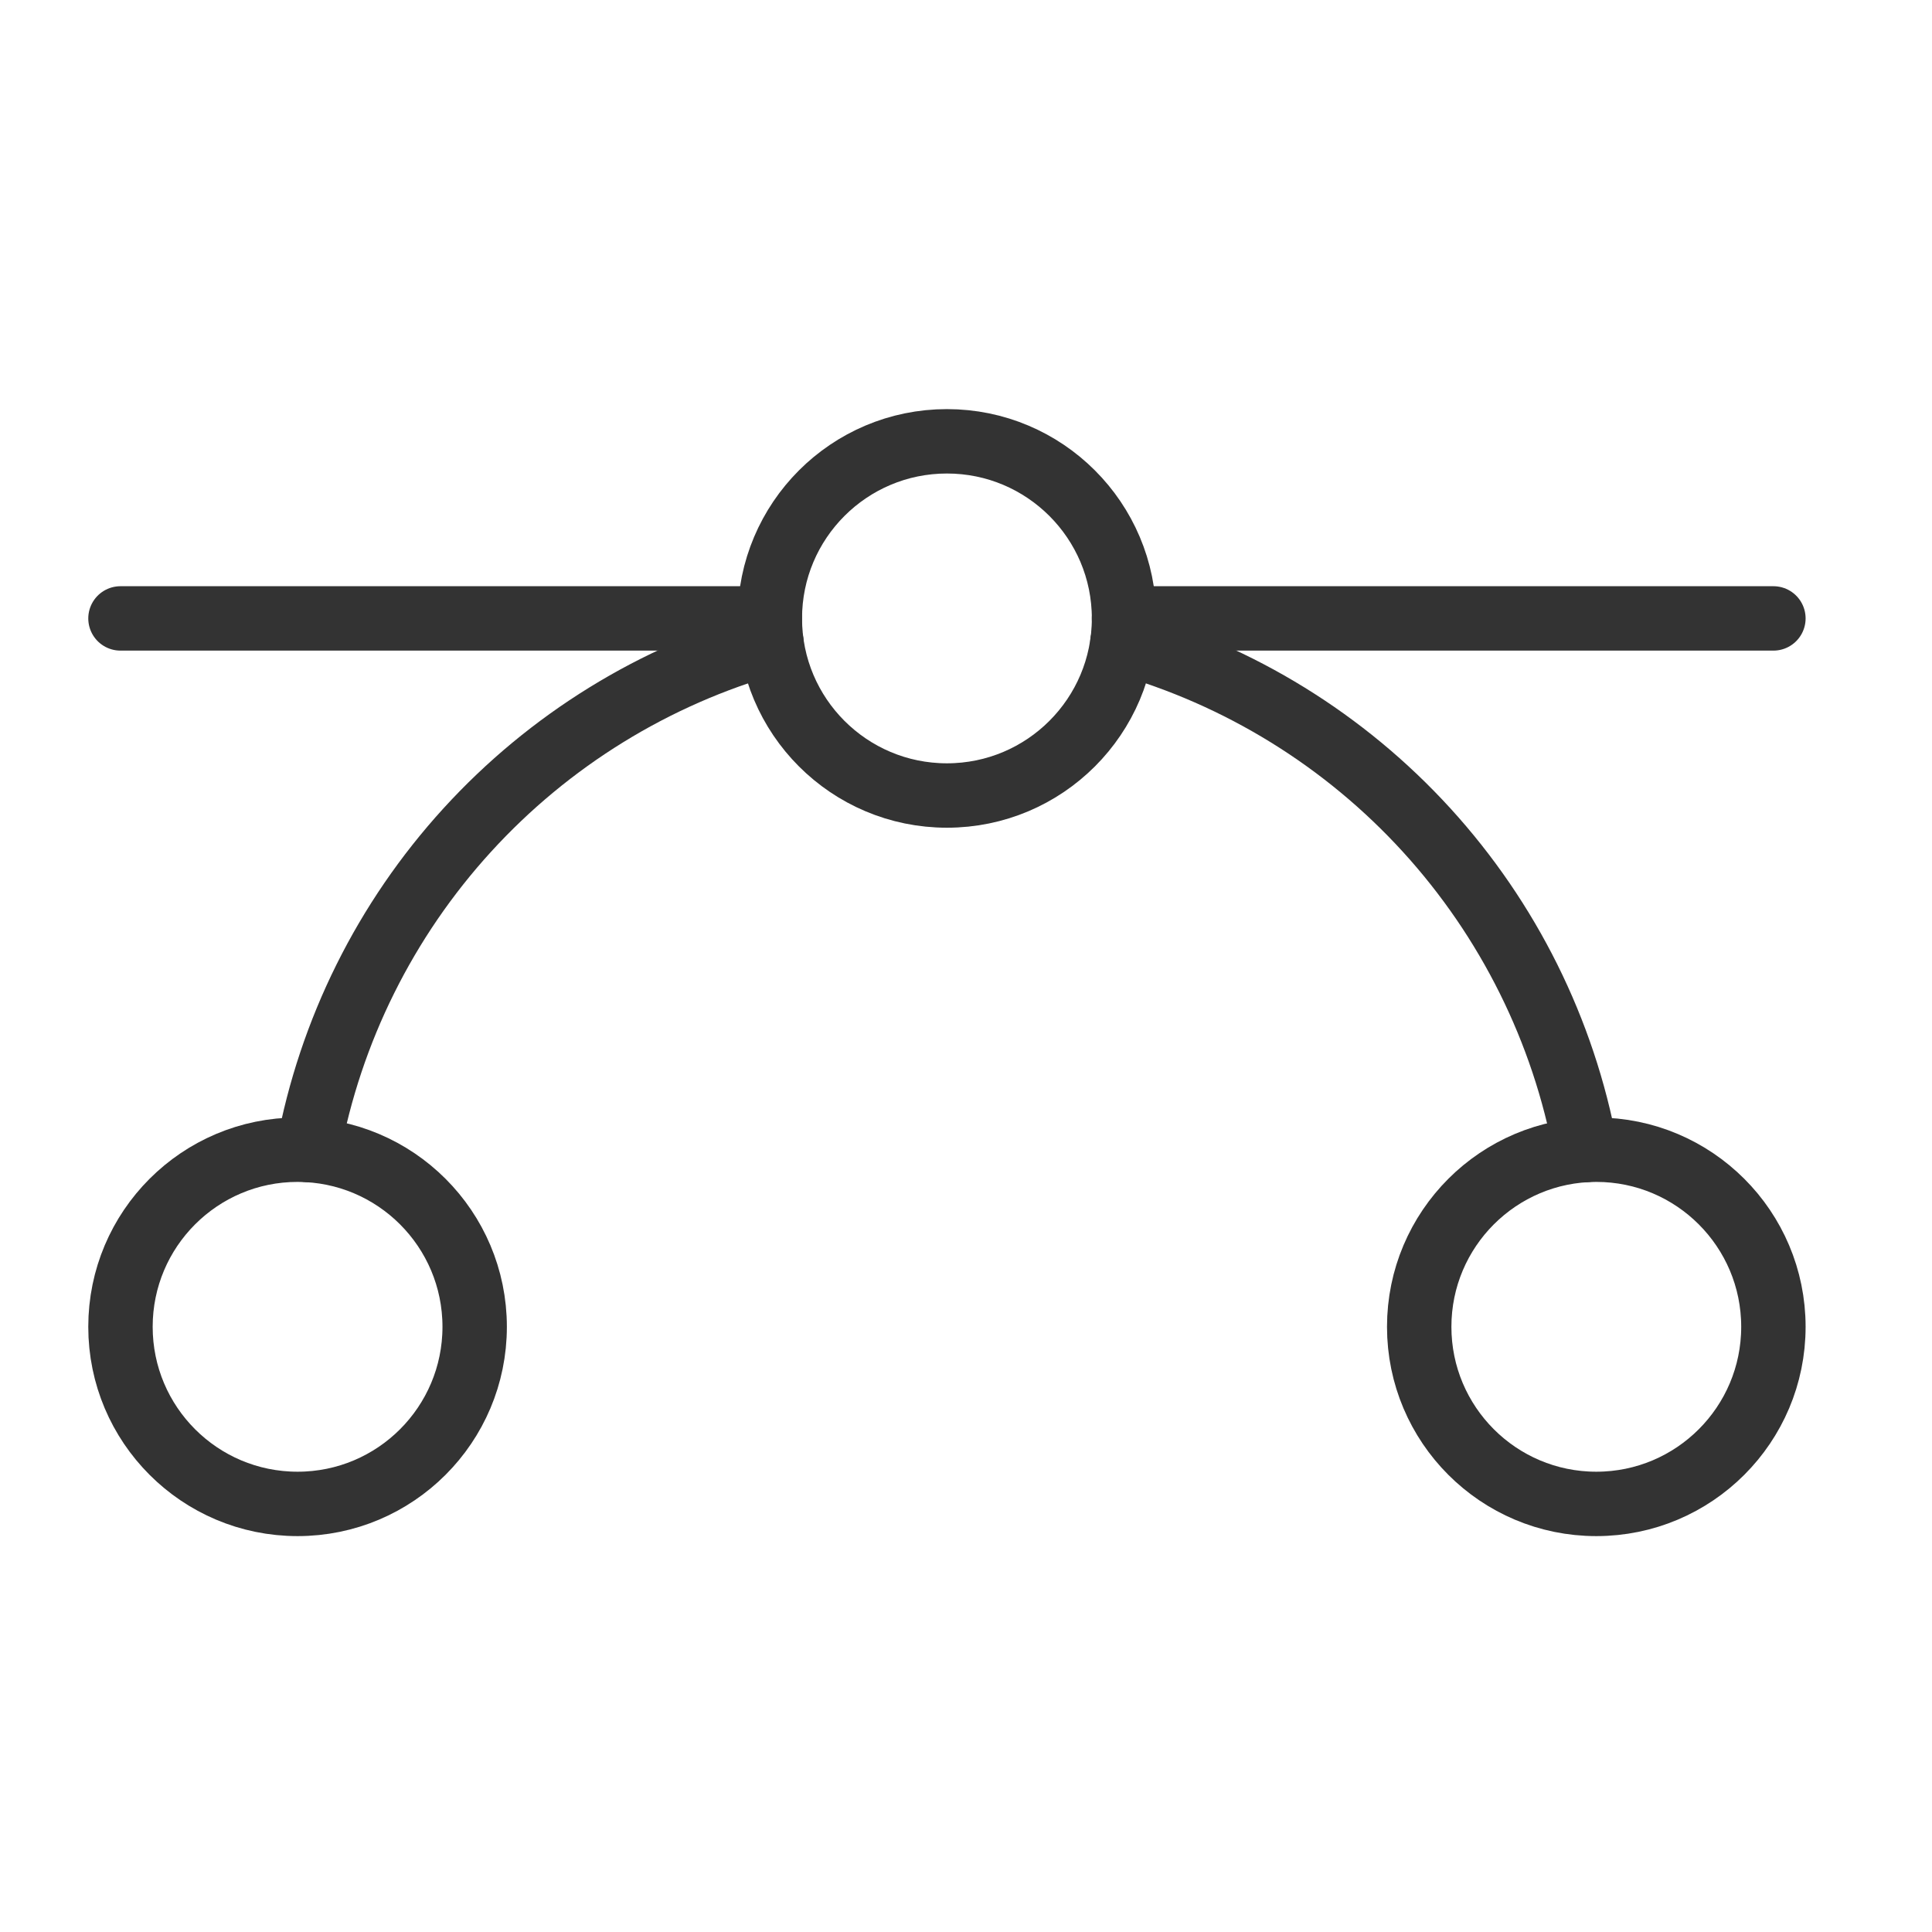
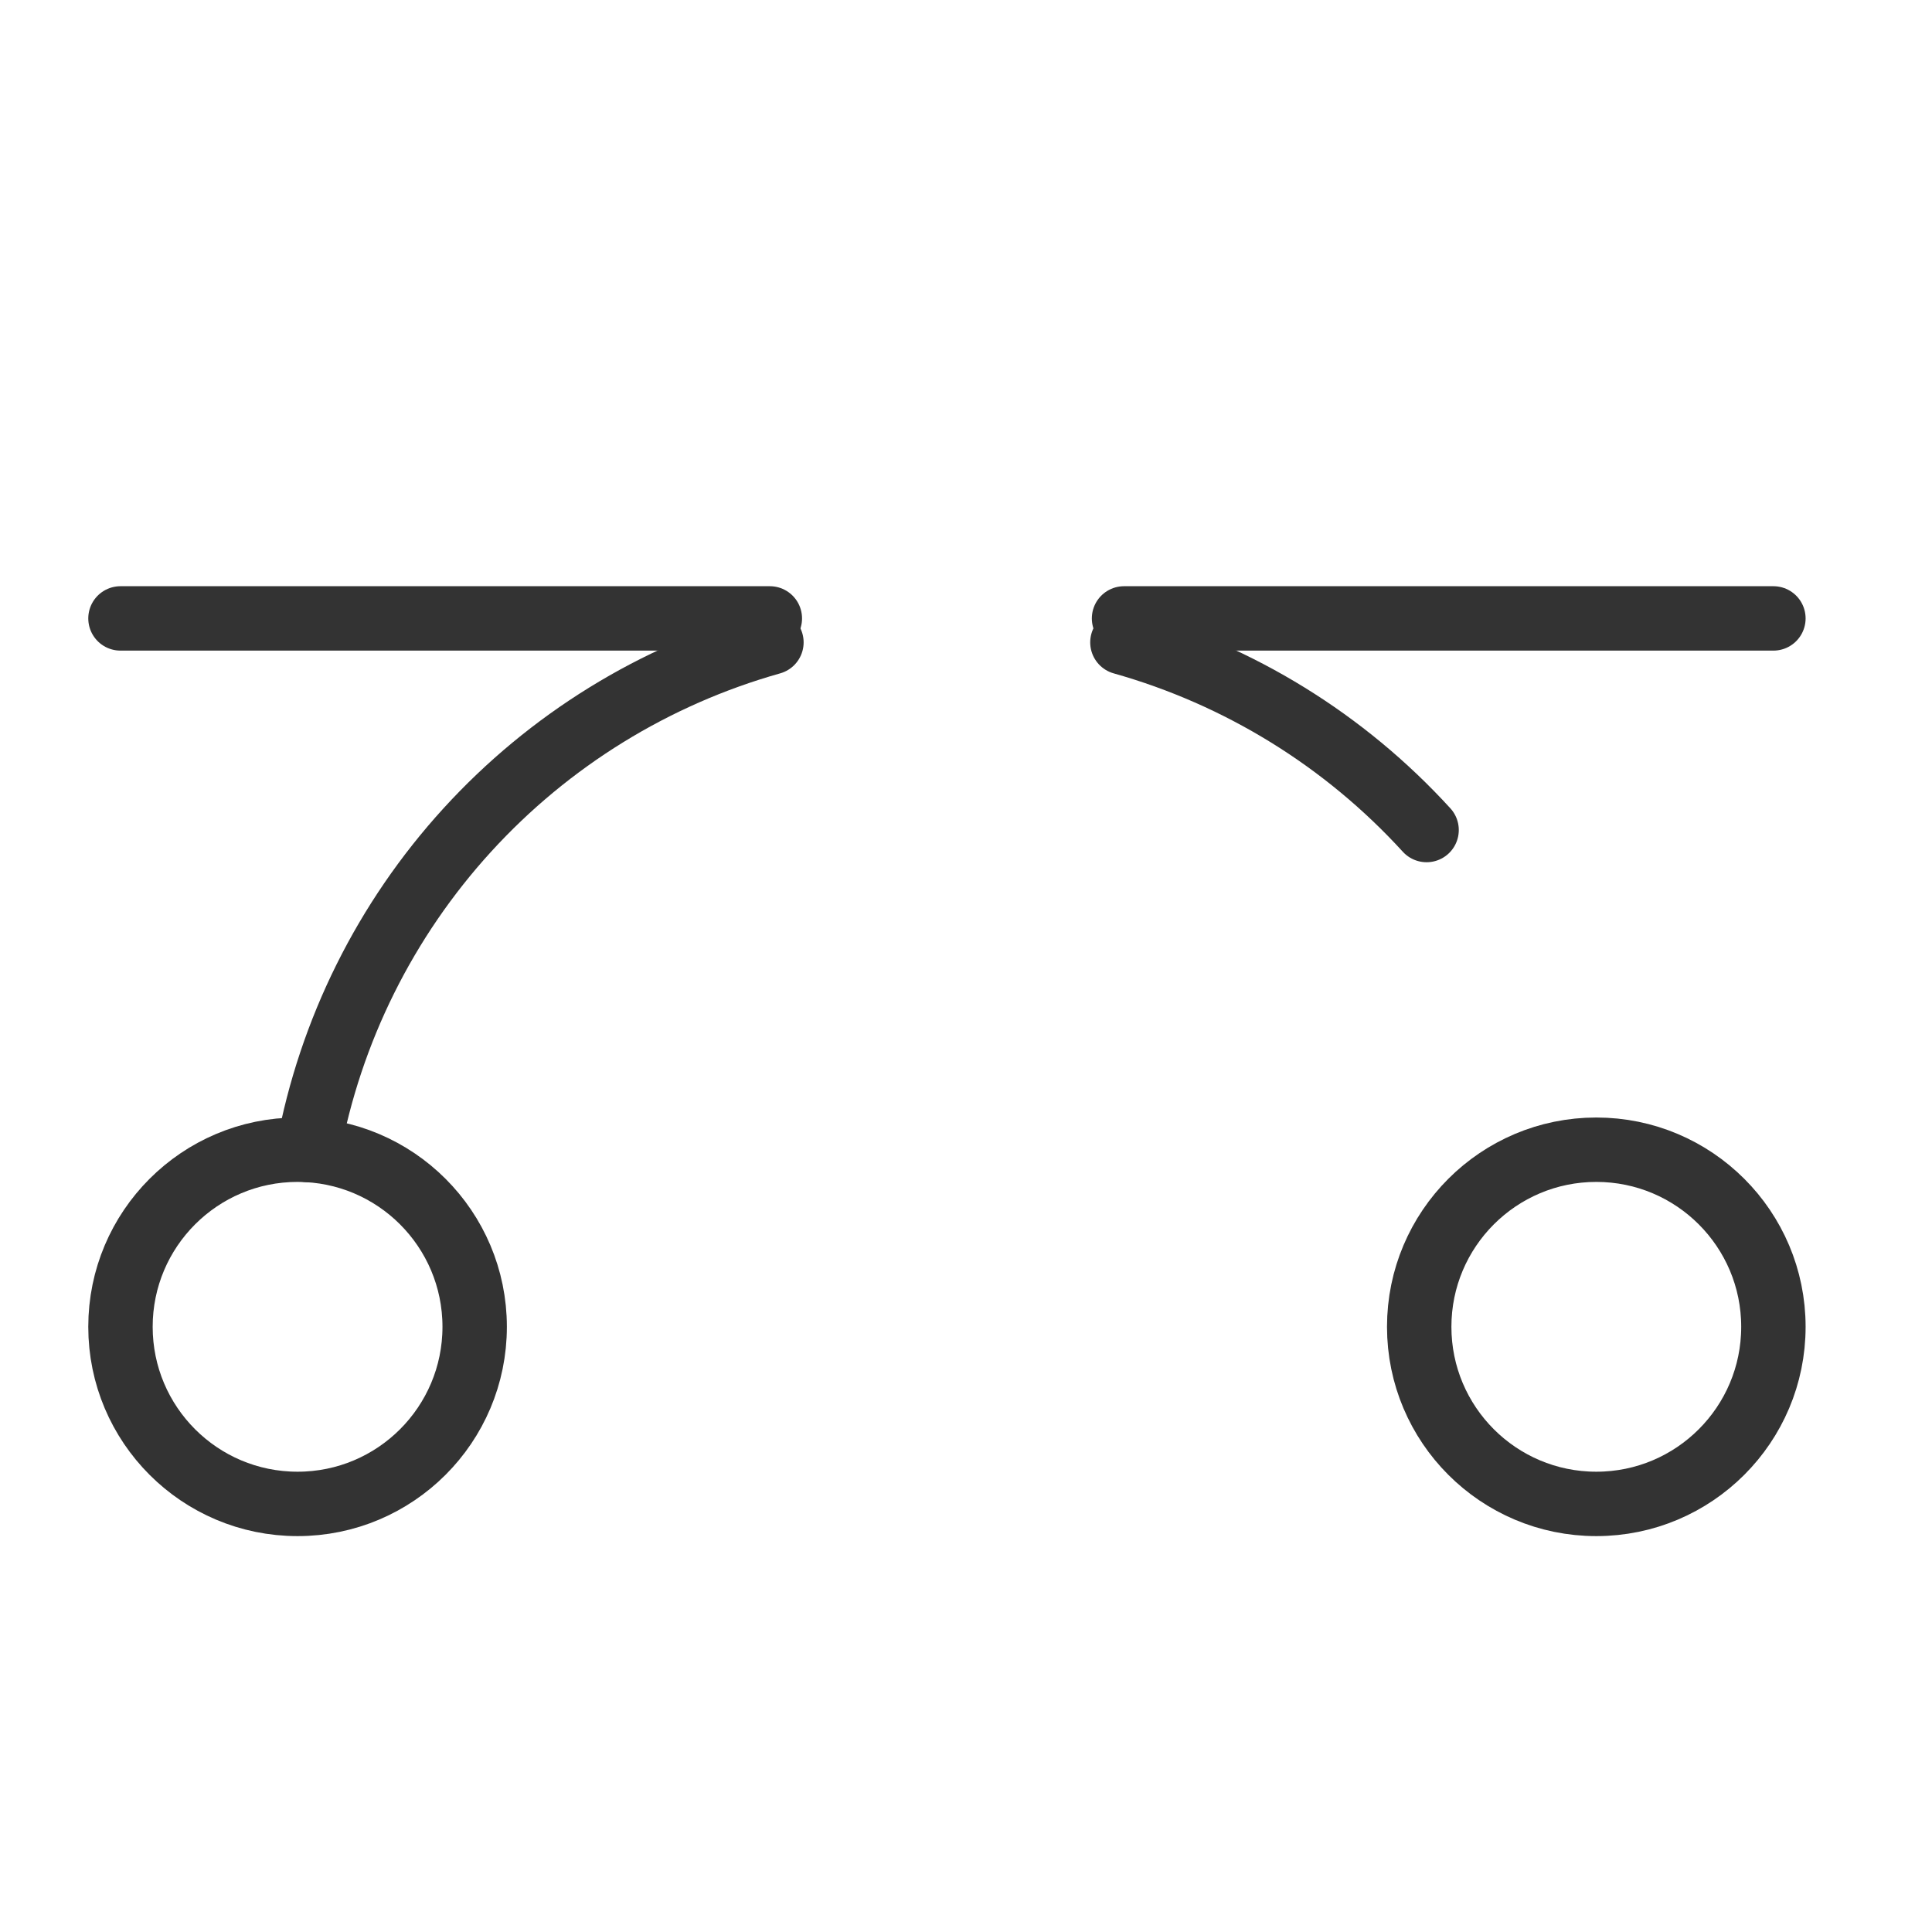
<svg xmlns="http://www.w3.org/2000/svg" width="45" height="45" viewBox="0 0 45 45" fill="none">
  <g clip-path="url(#clip0_2224_139)">
    <path d="M2.806 14.404H17.931" stroke="#333333" stroke-width="1.5" stroke-linecap="round" stroke-linejoin="round" />
    <path d="M26.181 14.404H41.306" stroke="#333333" stroke-width="1.5" stroke-linecap="round" stroke-linejoin="round" />
-     <path d="M22.056 18.529C24.334 18.529 26.181 16.682 26.181 14.404C26.181 12.126 24.334 10.279 22.056 10.279C19.777 10.279 17.931 12.126 17.931 14.404C17.931 16.682 19.777 18.529 22.056 18.529Z" stroke="#333333" stroke-width="1.5" stroke-linecap="round" stroke-linejoin="round" />
    <path d="M6.931 35.029C9.209 35.029 11.056 33.182 11.056 30.904C11.056 28.626 9.209 26.779 6.931 26.779C4.652 26.779 2.806 28.626 2.806 30.904C2.806 33.182 4.652 35.029 6.931 35.029Z" stroke="#333333" stroke-width="1.5" stroke-linecap="round" stroke-linejoin="round" />
    <path d="M37.181 35.029C39.459 35.029 41.306 33.182 41.306 30.904C41.306 28.626 39.459 26.779 37.181 26.779C34.903 26.779 33.056 28.626 33.056 30.904C33.056 33.182 34.903 35.029 37.181 35.029Z" stroke="#333333" stroke-width="1.5" stroke-linecap="round" stroke-linejoin="round" />
-     <path d="M26.143 14.962C28.866 15.729 31.321 17.243 33.228 19.333C35.135 21.423 36.419 24.005 36.933 26.787" stroke="#333333" stroke-width="1.5" stroke-linecap="round" stroke-linejoin="round" />
+     <path d="M26.143 14.962C28.866 15.729 31.321 17.243 33.228 19.333" stroke="#333333" stroke-width="1.5" stroke-linecap="round" stroke-linejoin="round" />
    <path d="M7.178 26.787C7.693 24.005 8.977 21.423 10.884 19.333C12.791 17.243 15.245 15.729 17.968 14.962" stroke="#333333" stroke-width="1.5" stroke-linecap="round" stroke-linejoin="round" />
  </g>
  <defs>
    <clipPath id="clip0_2224_139">
      <rect width="44" height="44" fill="white" transform="translate(0.056 0.654)" />
    </clipPath>
  </defs>
</svg>